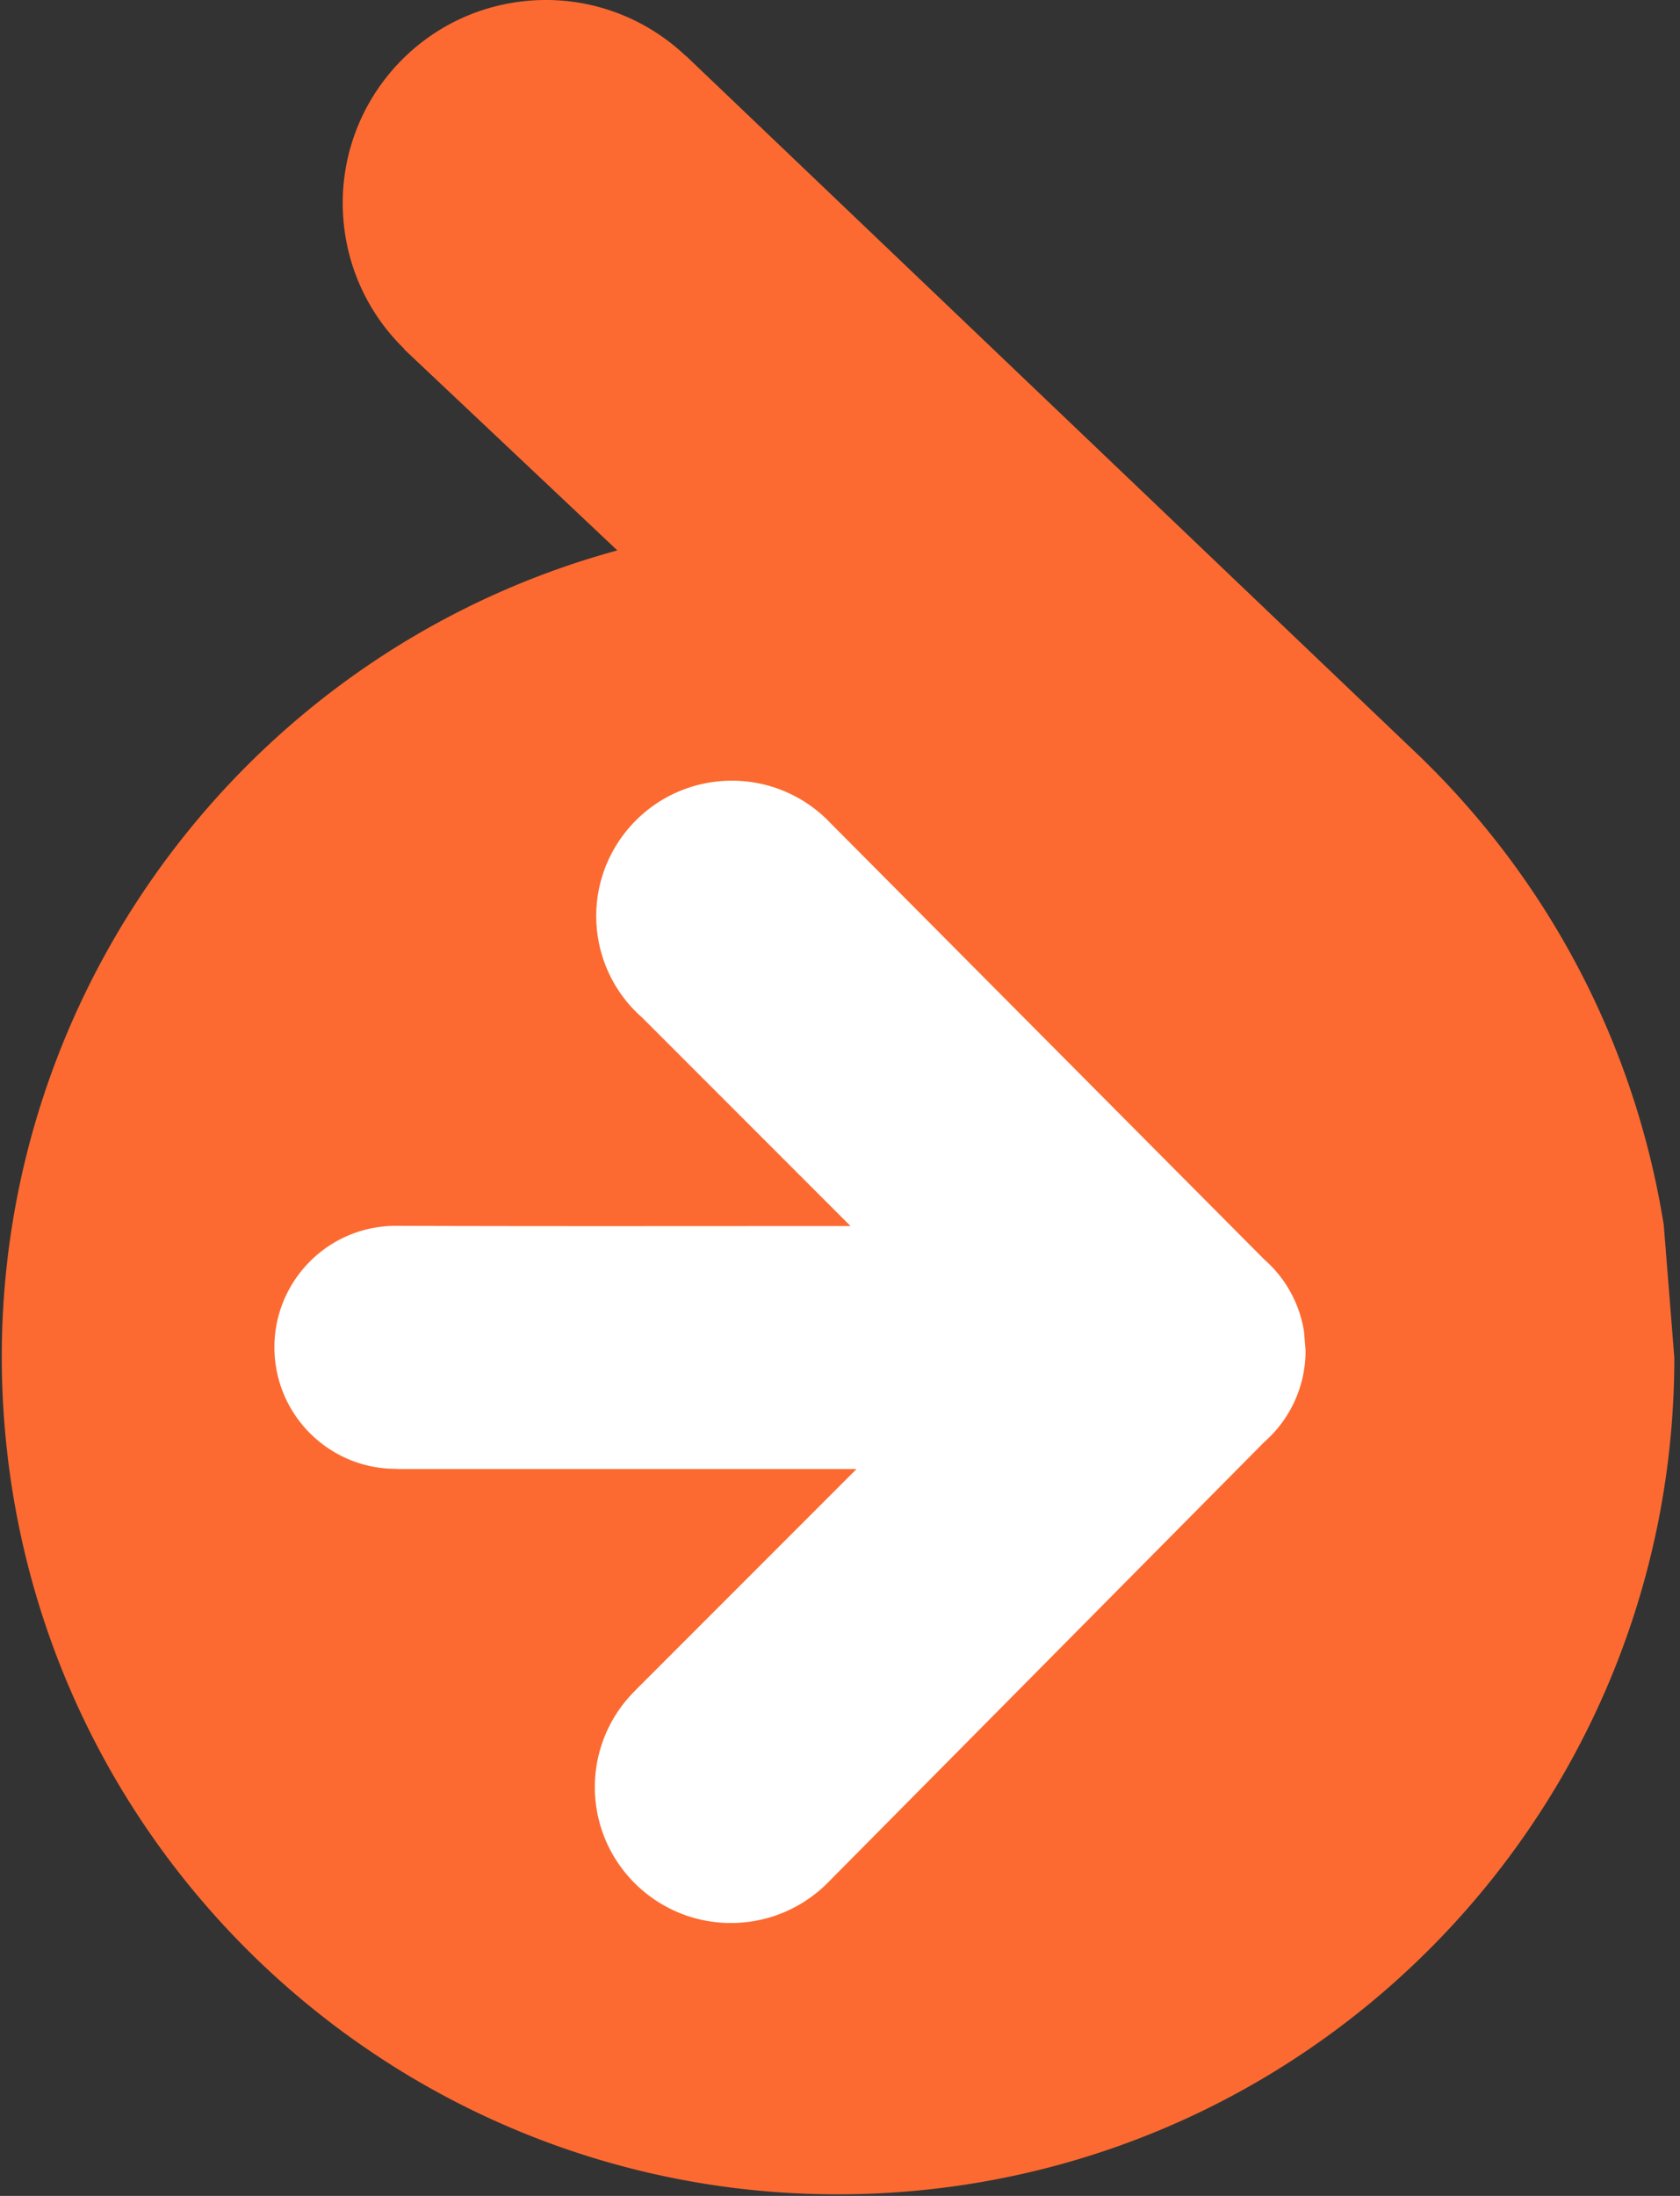
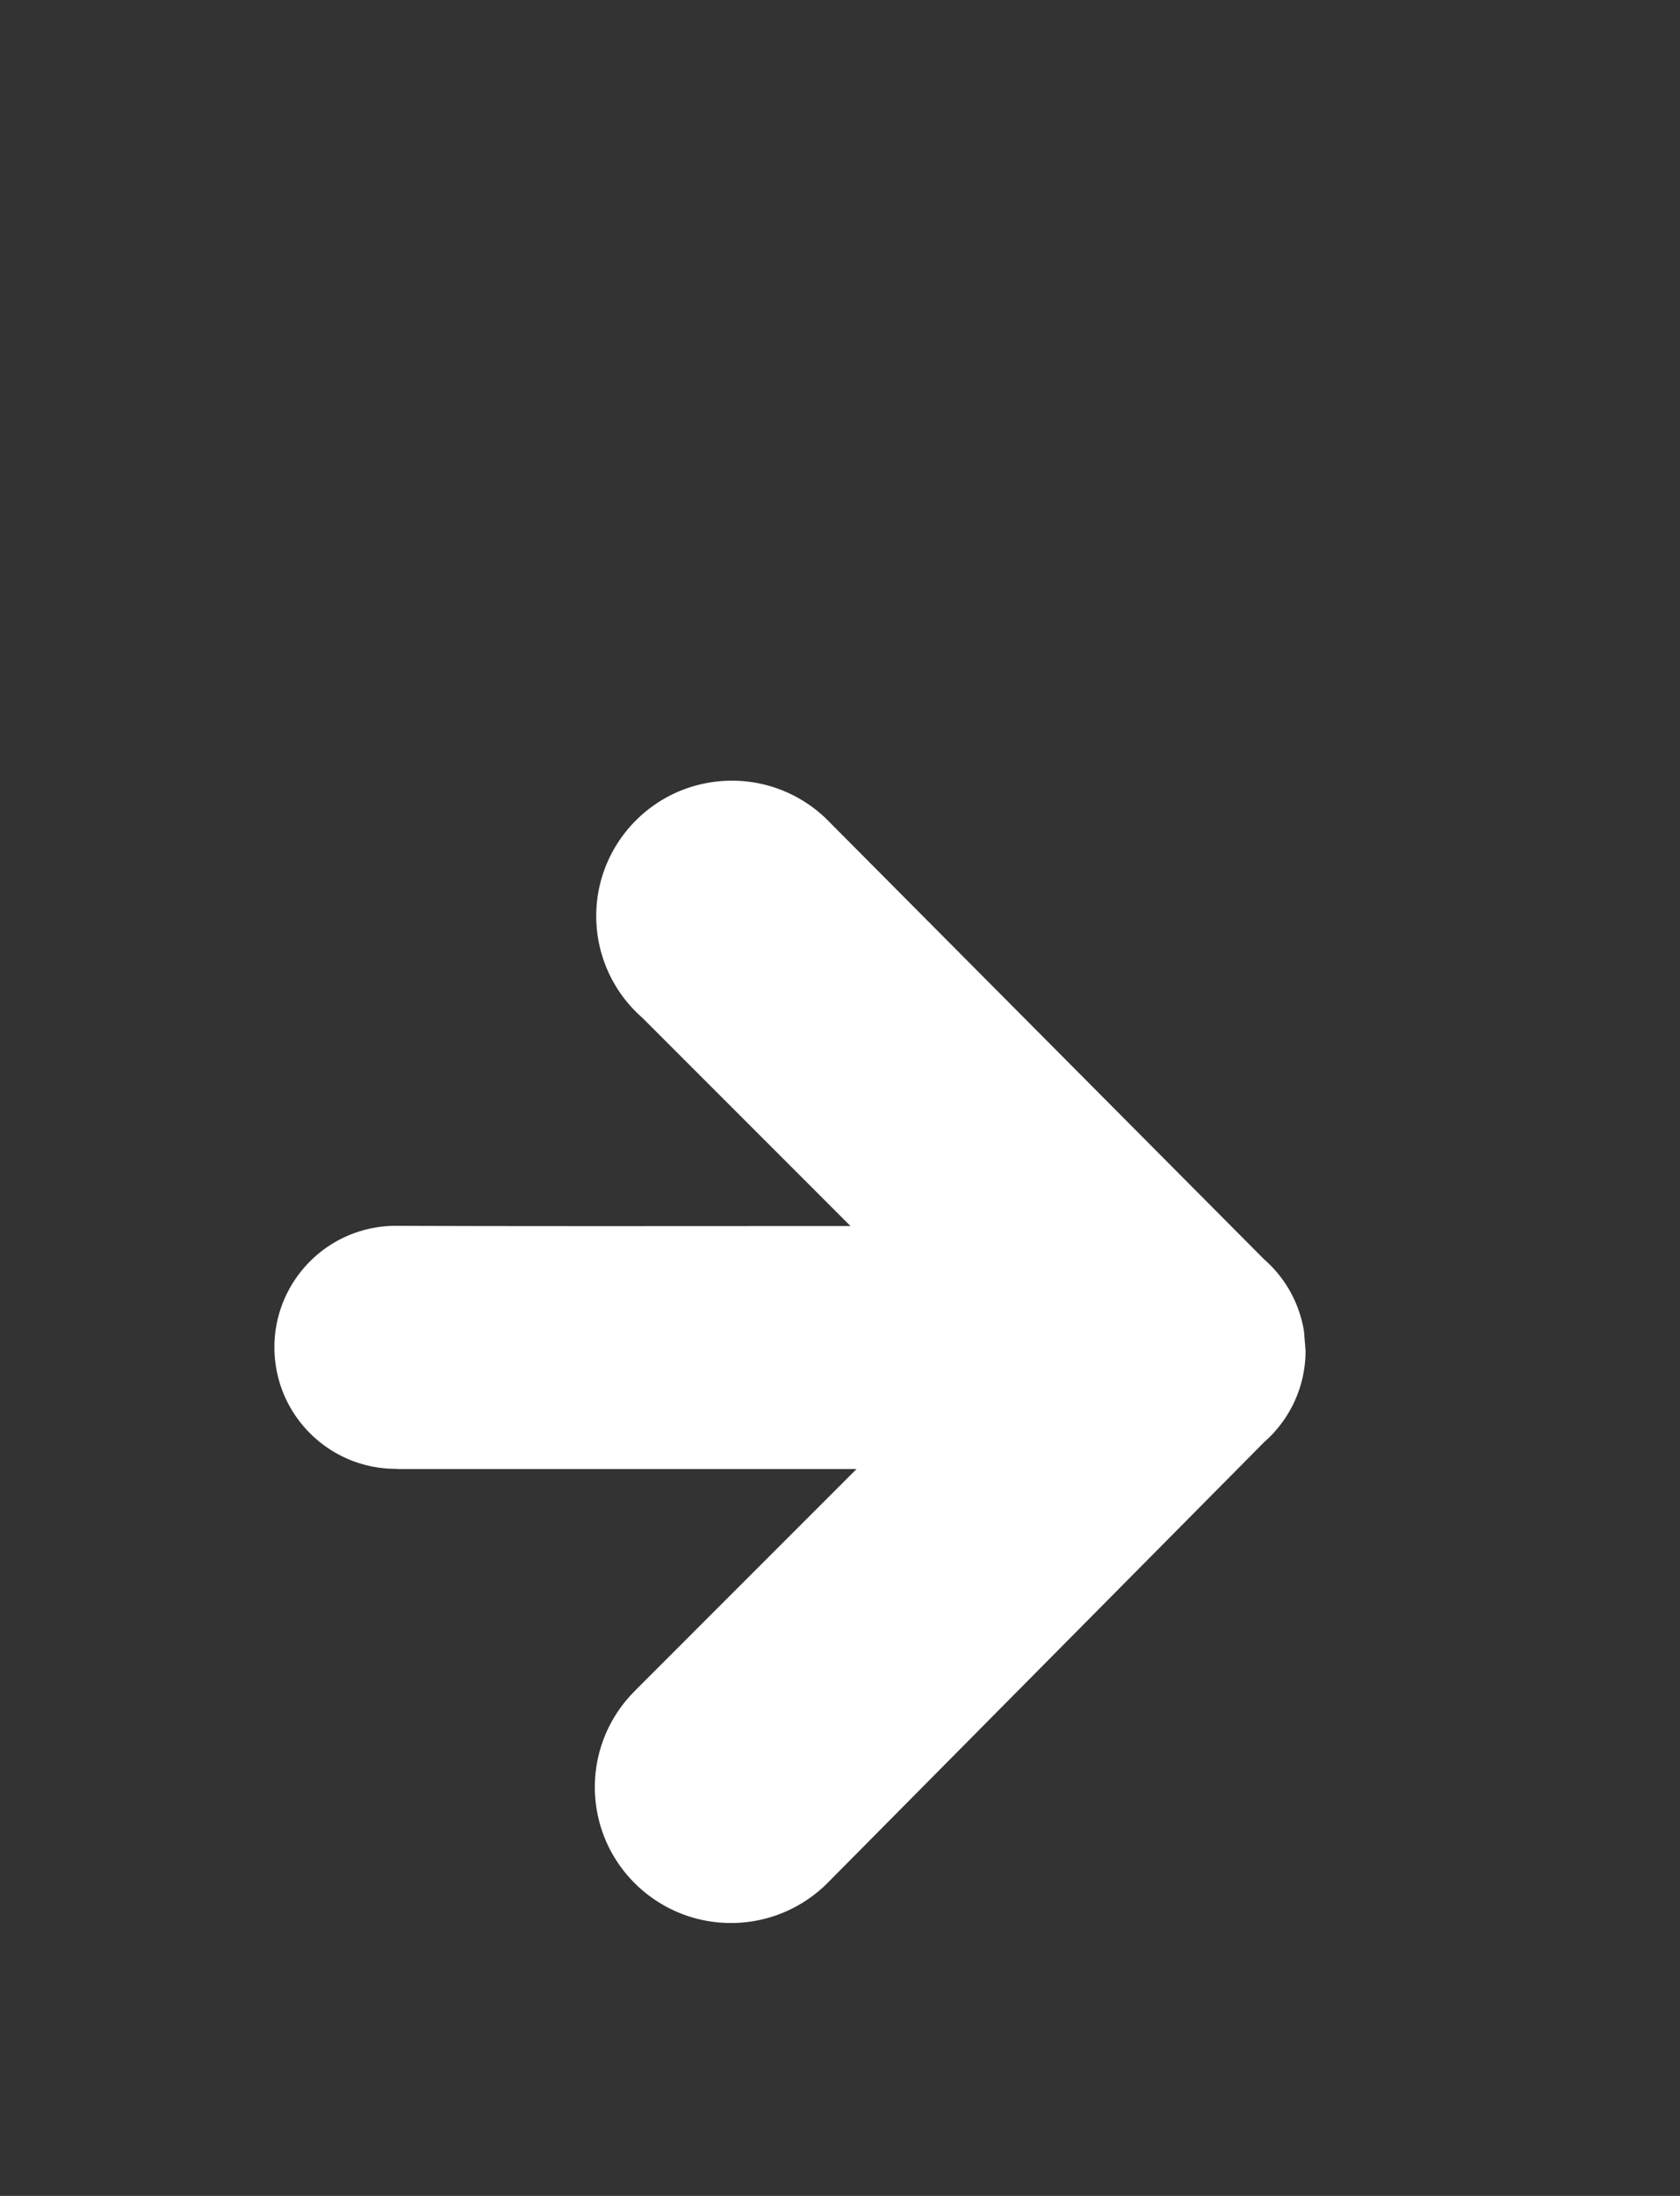
<svg xmlns="http://www.w3.org/2000/svg" width="173" height="226" viewBox="0 0 173 226">
  <rect x="0" y="0" width="173" height="226" fill="#333333" stroke="none" />
  <title>Doctrine</title>
  <g fill-rule="nonzero" fill="none">
-     <path d="M70.627 5.768l.014-.014 76.003 72.514-.014-.005c12.708 12.458 21.667 28.939 24.696 47.797l1.09 13.66c0 46.226-36.497 84.206-82.687 86.047C43.54 227.607 4.136 192.65.46 146.57c-3.336-41.792 23.793-79.21 63.11-89.923l-21.97-20.716.027-.028a20.843 20.843 0 0 1-6.266-13.329C34.467 11.385 42.567 1.487 53.713.15c6.427-.771 12.545 1.463 16.914 5.619z" fill="#FC6A31" />
    <path d="M85.506 84.696l44.669 44.912a12.46 12.46 0 0 1 4.108 7.424l.159 1.983a12.48 12.48 0 0 1-4.248 9.391L85.228 193.78a14.03 14.03 0 0 1-9.399 4.12c-7.517.298-13.93-5.377-14.53-12.859a13.939 13.939 0 0 1 4.126-11.063l-.006-.006 22.787-22.786H40.902v-.018c-6.551.076-12.08-4.938-12.604-11.51-.534-6.69 4.31-12.61 10.974-13.41.455-.054.907-.083 1.355-.089l.158.002c15.599.053 31.198.022 46.797.022L66.128 104.73a13.882 13.882 0 0 1-4.685-9.342c-.596-7.455 4.814-14.05 12.258-14.942a13.97 13.97 0 0 1 11.805 4.25z" fill="#FFF" />
  </g>
</svg>